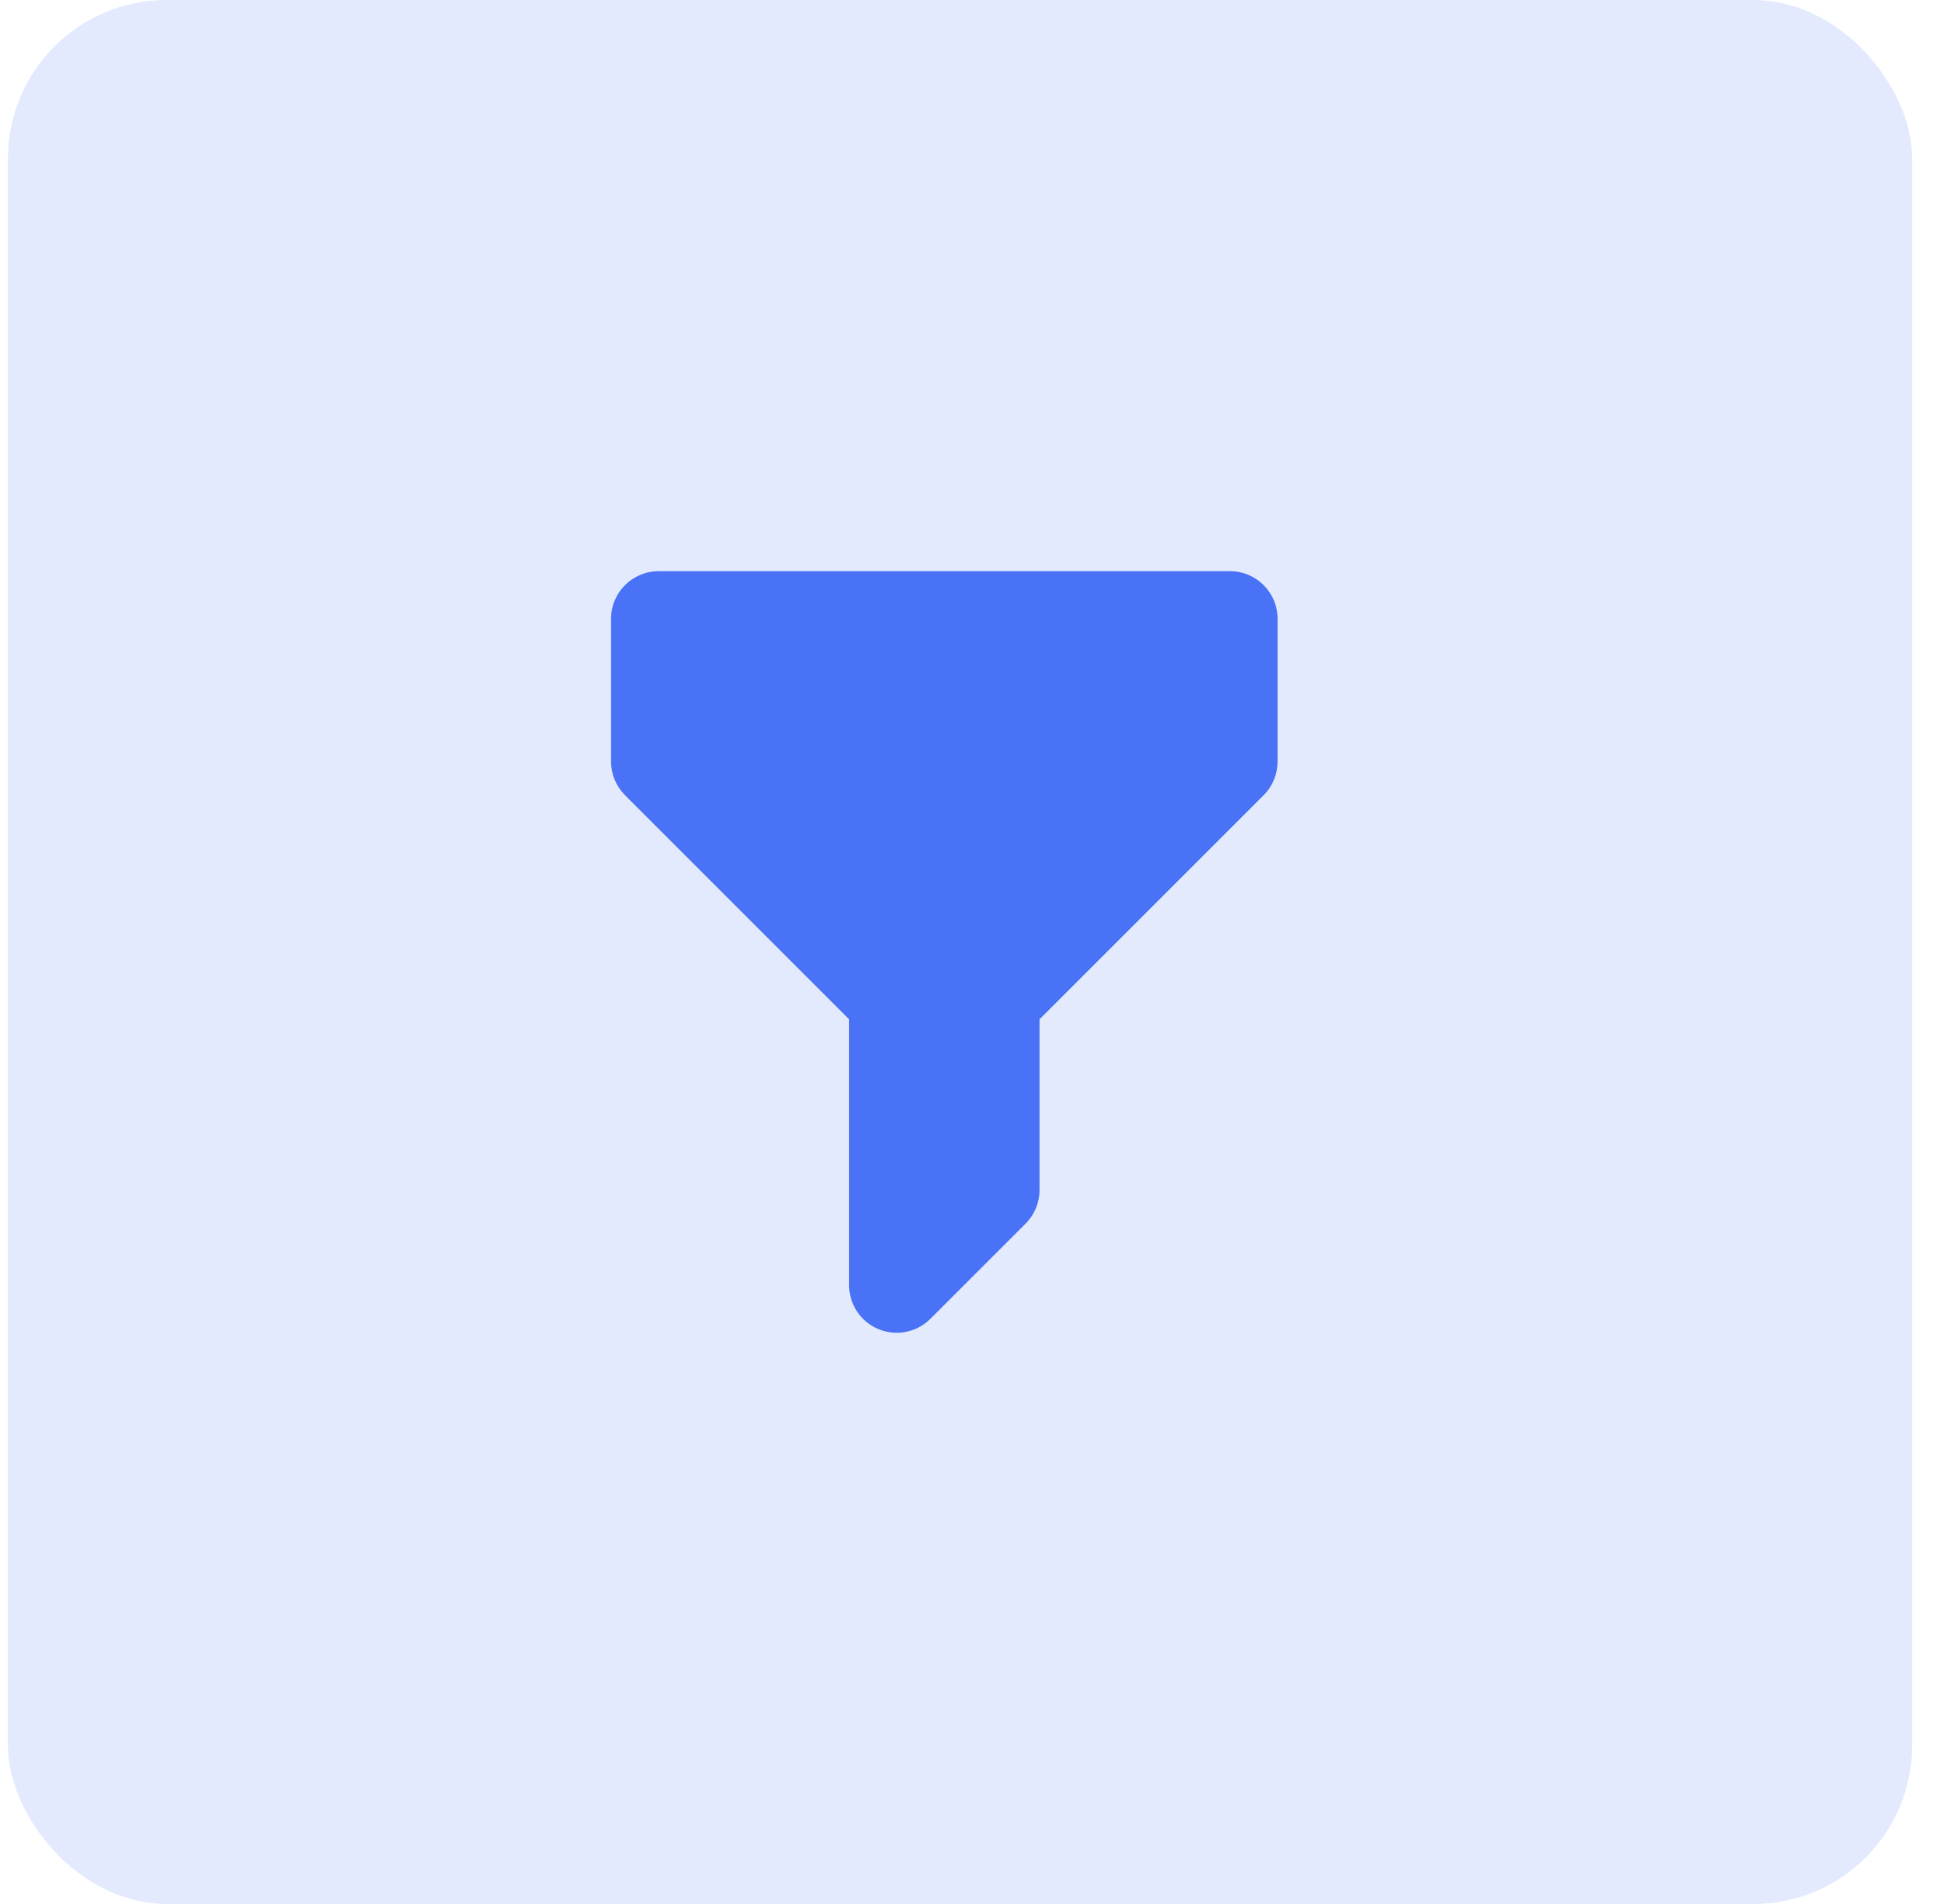
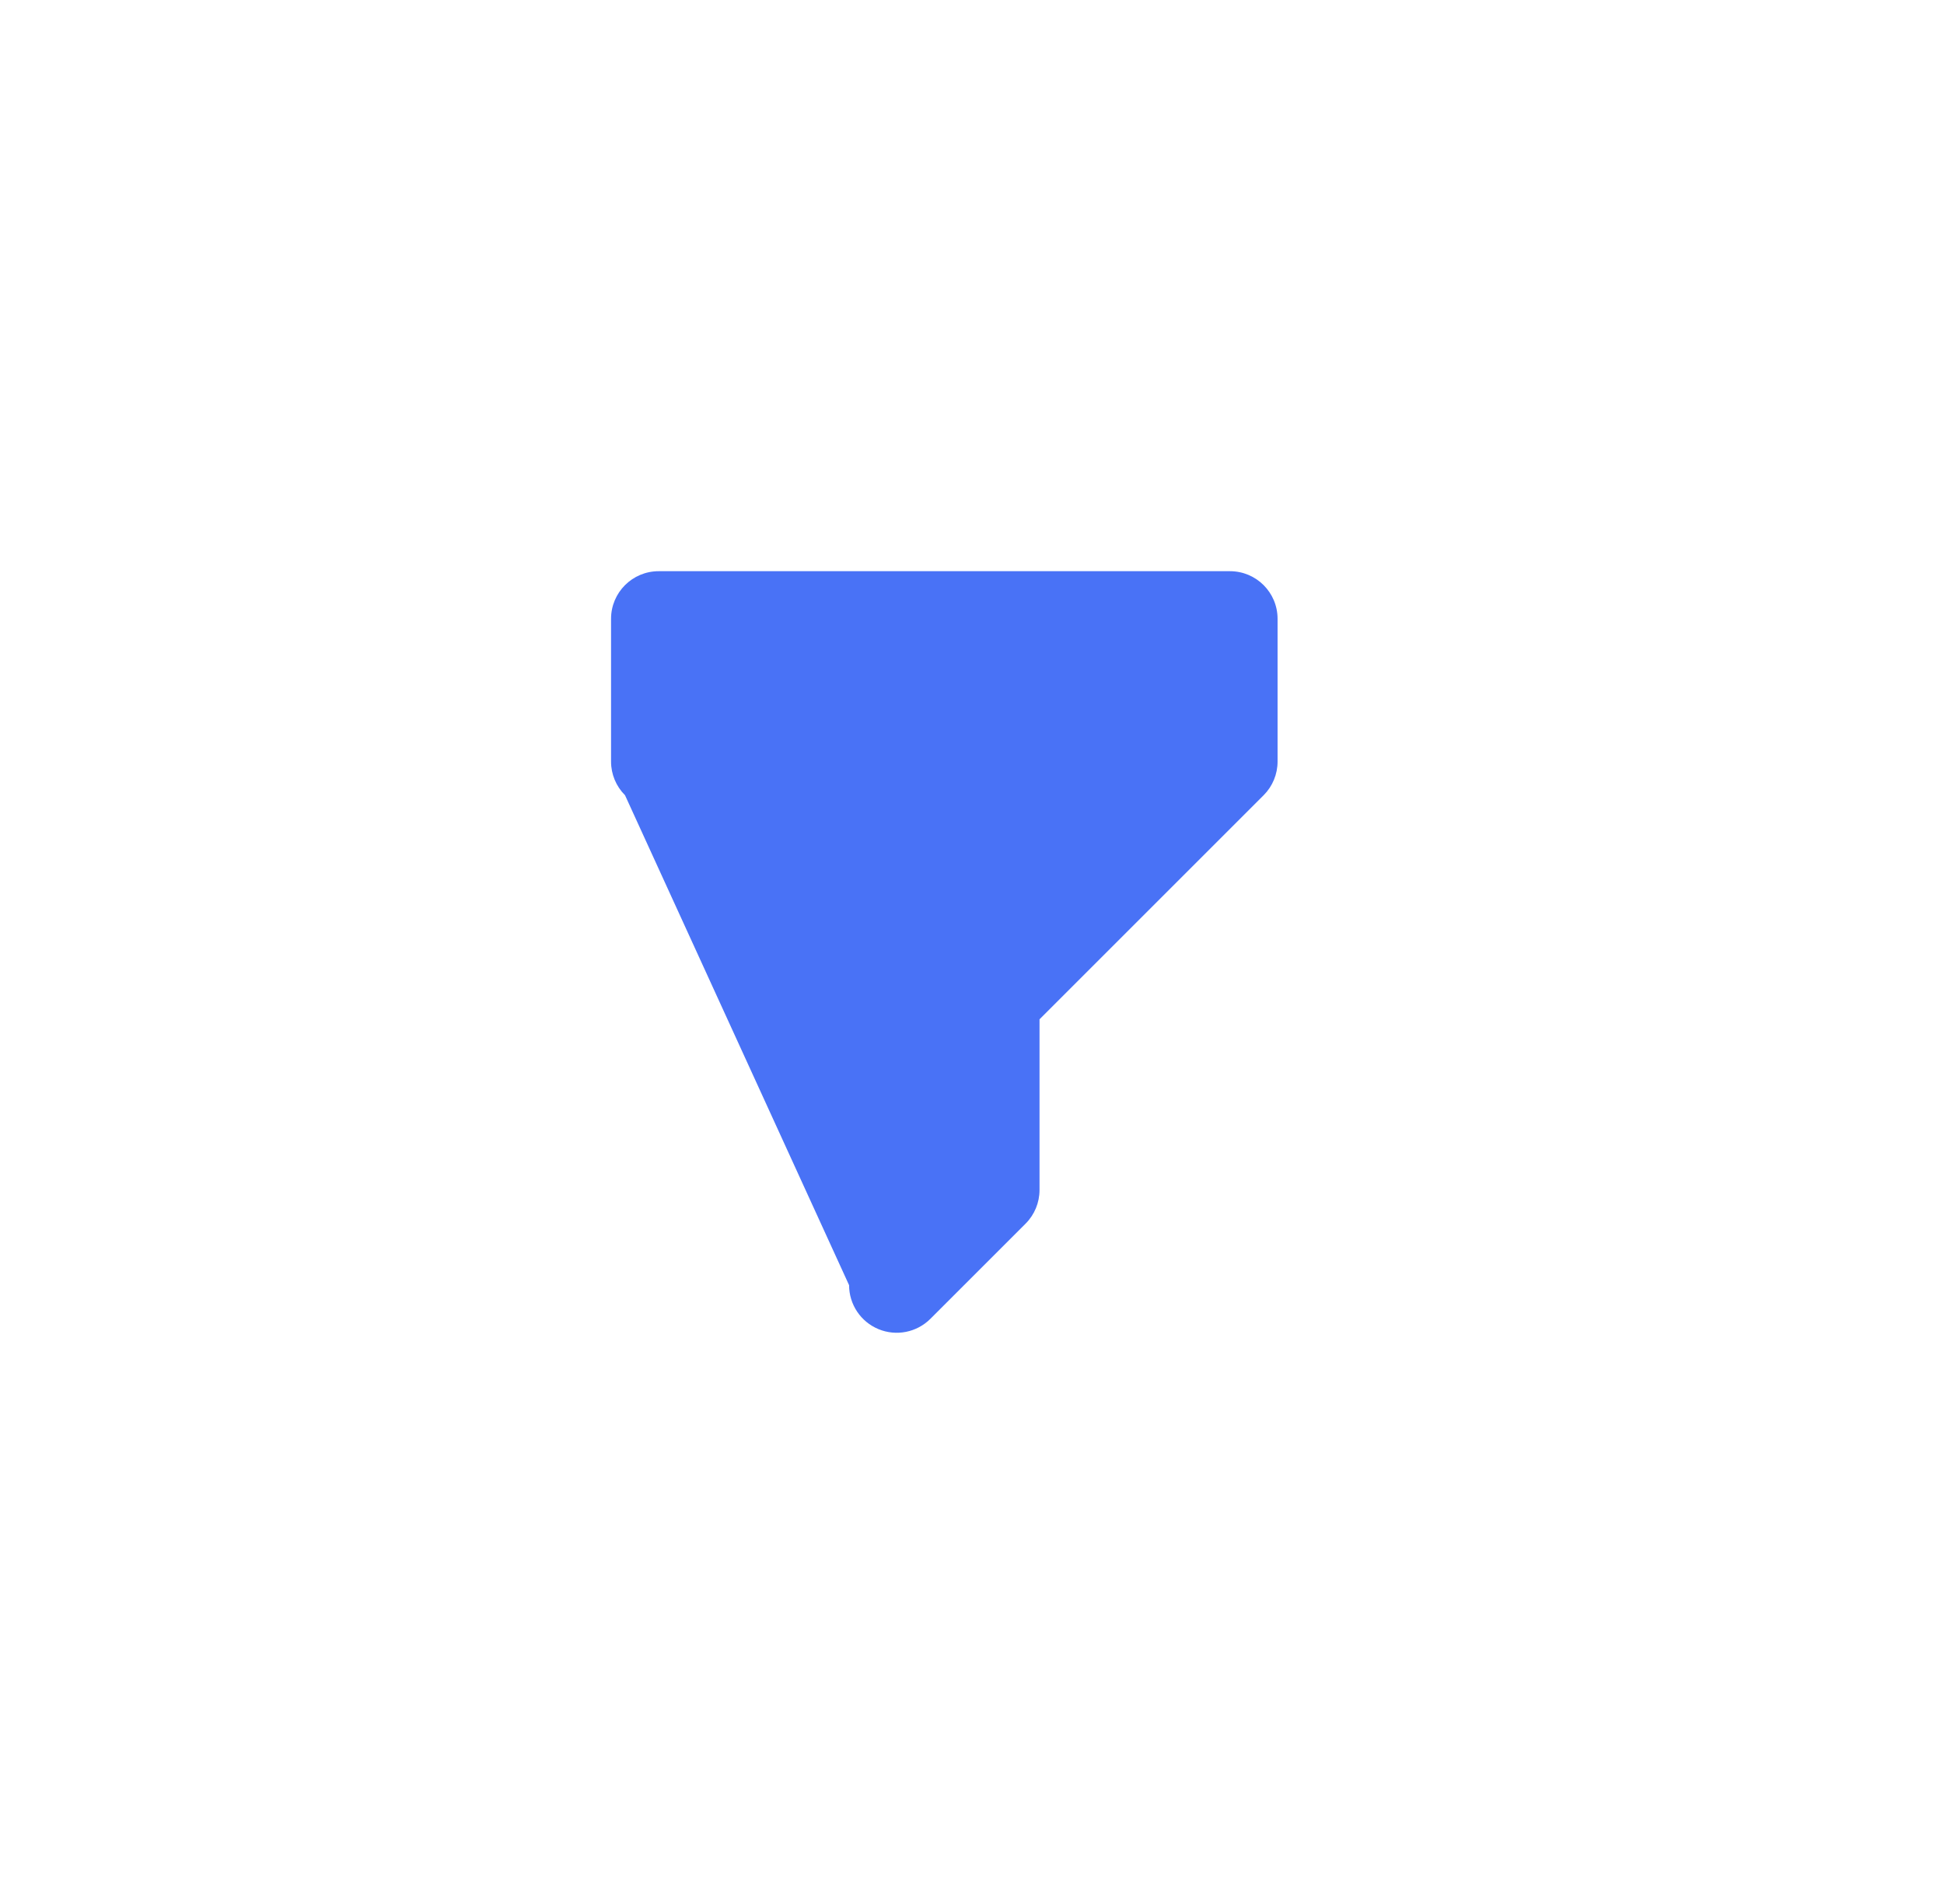
<svg xmlns="http://www.w3.org/2000/svg" width="49" height="48" viewBox="0 0 49 48" fill="none">
-   <rect opacity="0.15" x="0.199" width="48" height="48" rx="4" fill="#4972F6" />
-   <path fill-rule="evenodd" clip-rule="evenodd" d="M15.402 15.6C15.402 14.937 15.94 14.4 16.602 14.4H31.002C31.665 14.4 32.202 14.937 32.202 15.6V19.2C32.202 19.518 32.076 19.823 31.851 20.048L26.202 25.697V30C26.202 30.318 26.076 30.623 25.851 30.848L23.451 33.248C23.108 33.591 22.591 33.694 22.143 33.508C21.695 33.323 21.402 32.885 21.402 32.4V25.697L15.754 20.048C15.529 19.823 15.402 19.518 15.402 19.2V15.6Z" fill="#4972F6" />
+   <path fill-rule="evenodd" clip-rule="evenodd" d="M15.402 15.6C15.402 14.937 15.94 14.4 16.602 14.4H31.002C31.665 14.4 32.202 14.937 32.202 15.6V19.2C32.202 19.518 32.076 19.823 31.851 20.048L26.202 25.697V30C26.202 30.318 26.076 30.623 25.851 30.848L23.451 33.248C23.108 33.591 22.591 33.694 22.143 33.508C21.695 33.323 21.402 32.885 21.402 32.4L15.754 20.048C15.529 19.823 15.402 19.518 15.402 19.2V15.6Z" fill="#4972F6" />
</svg>